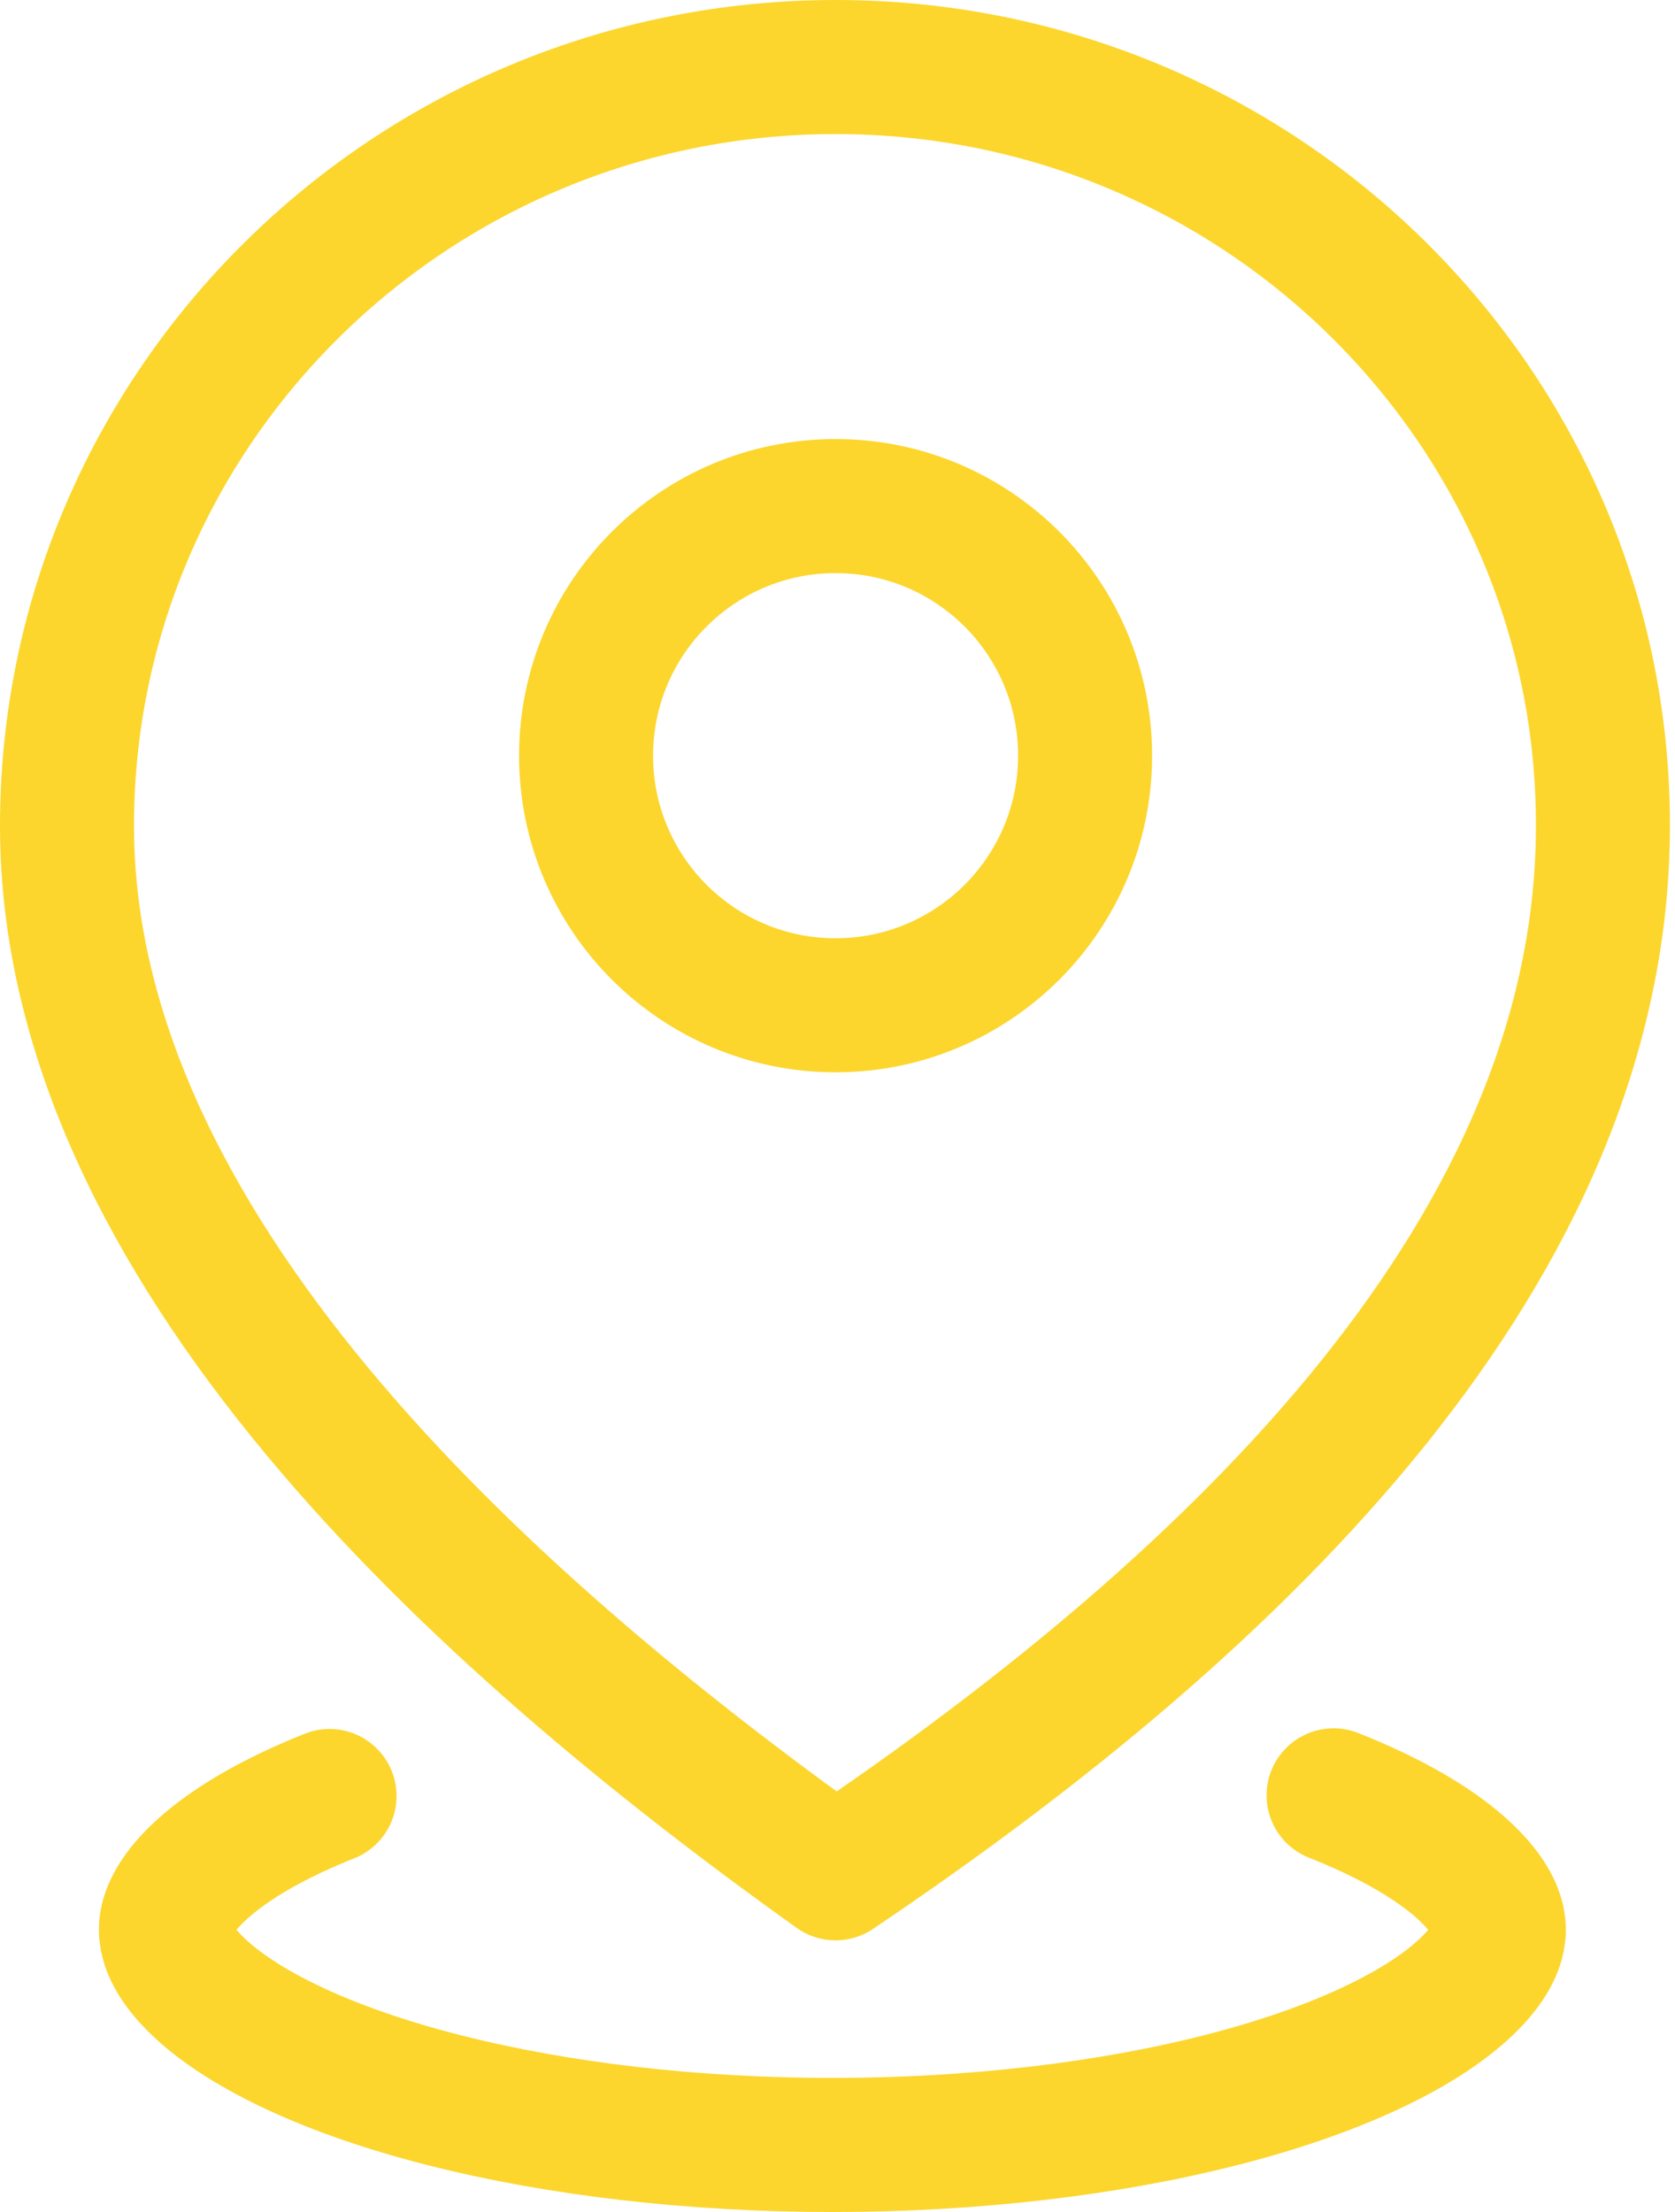
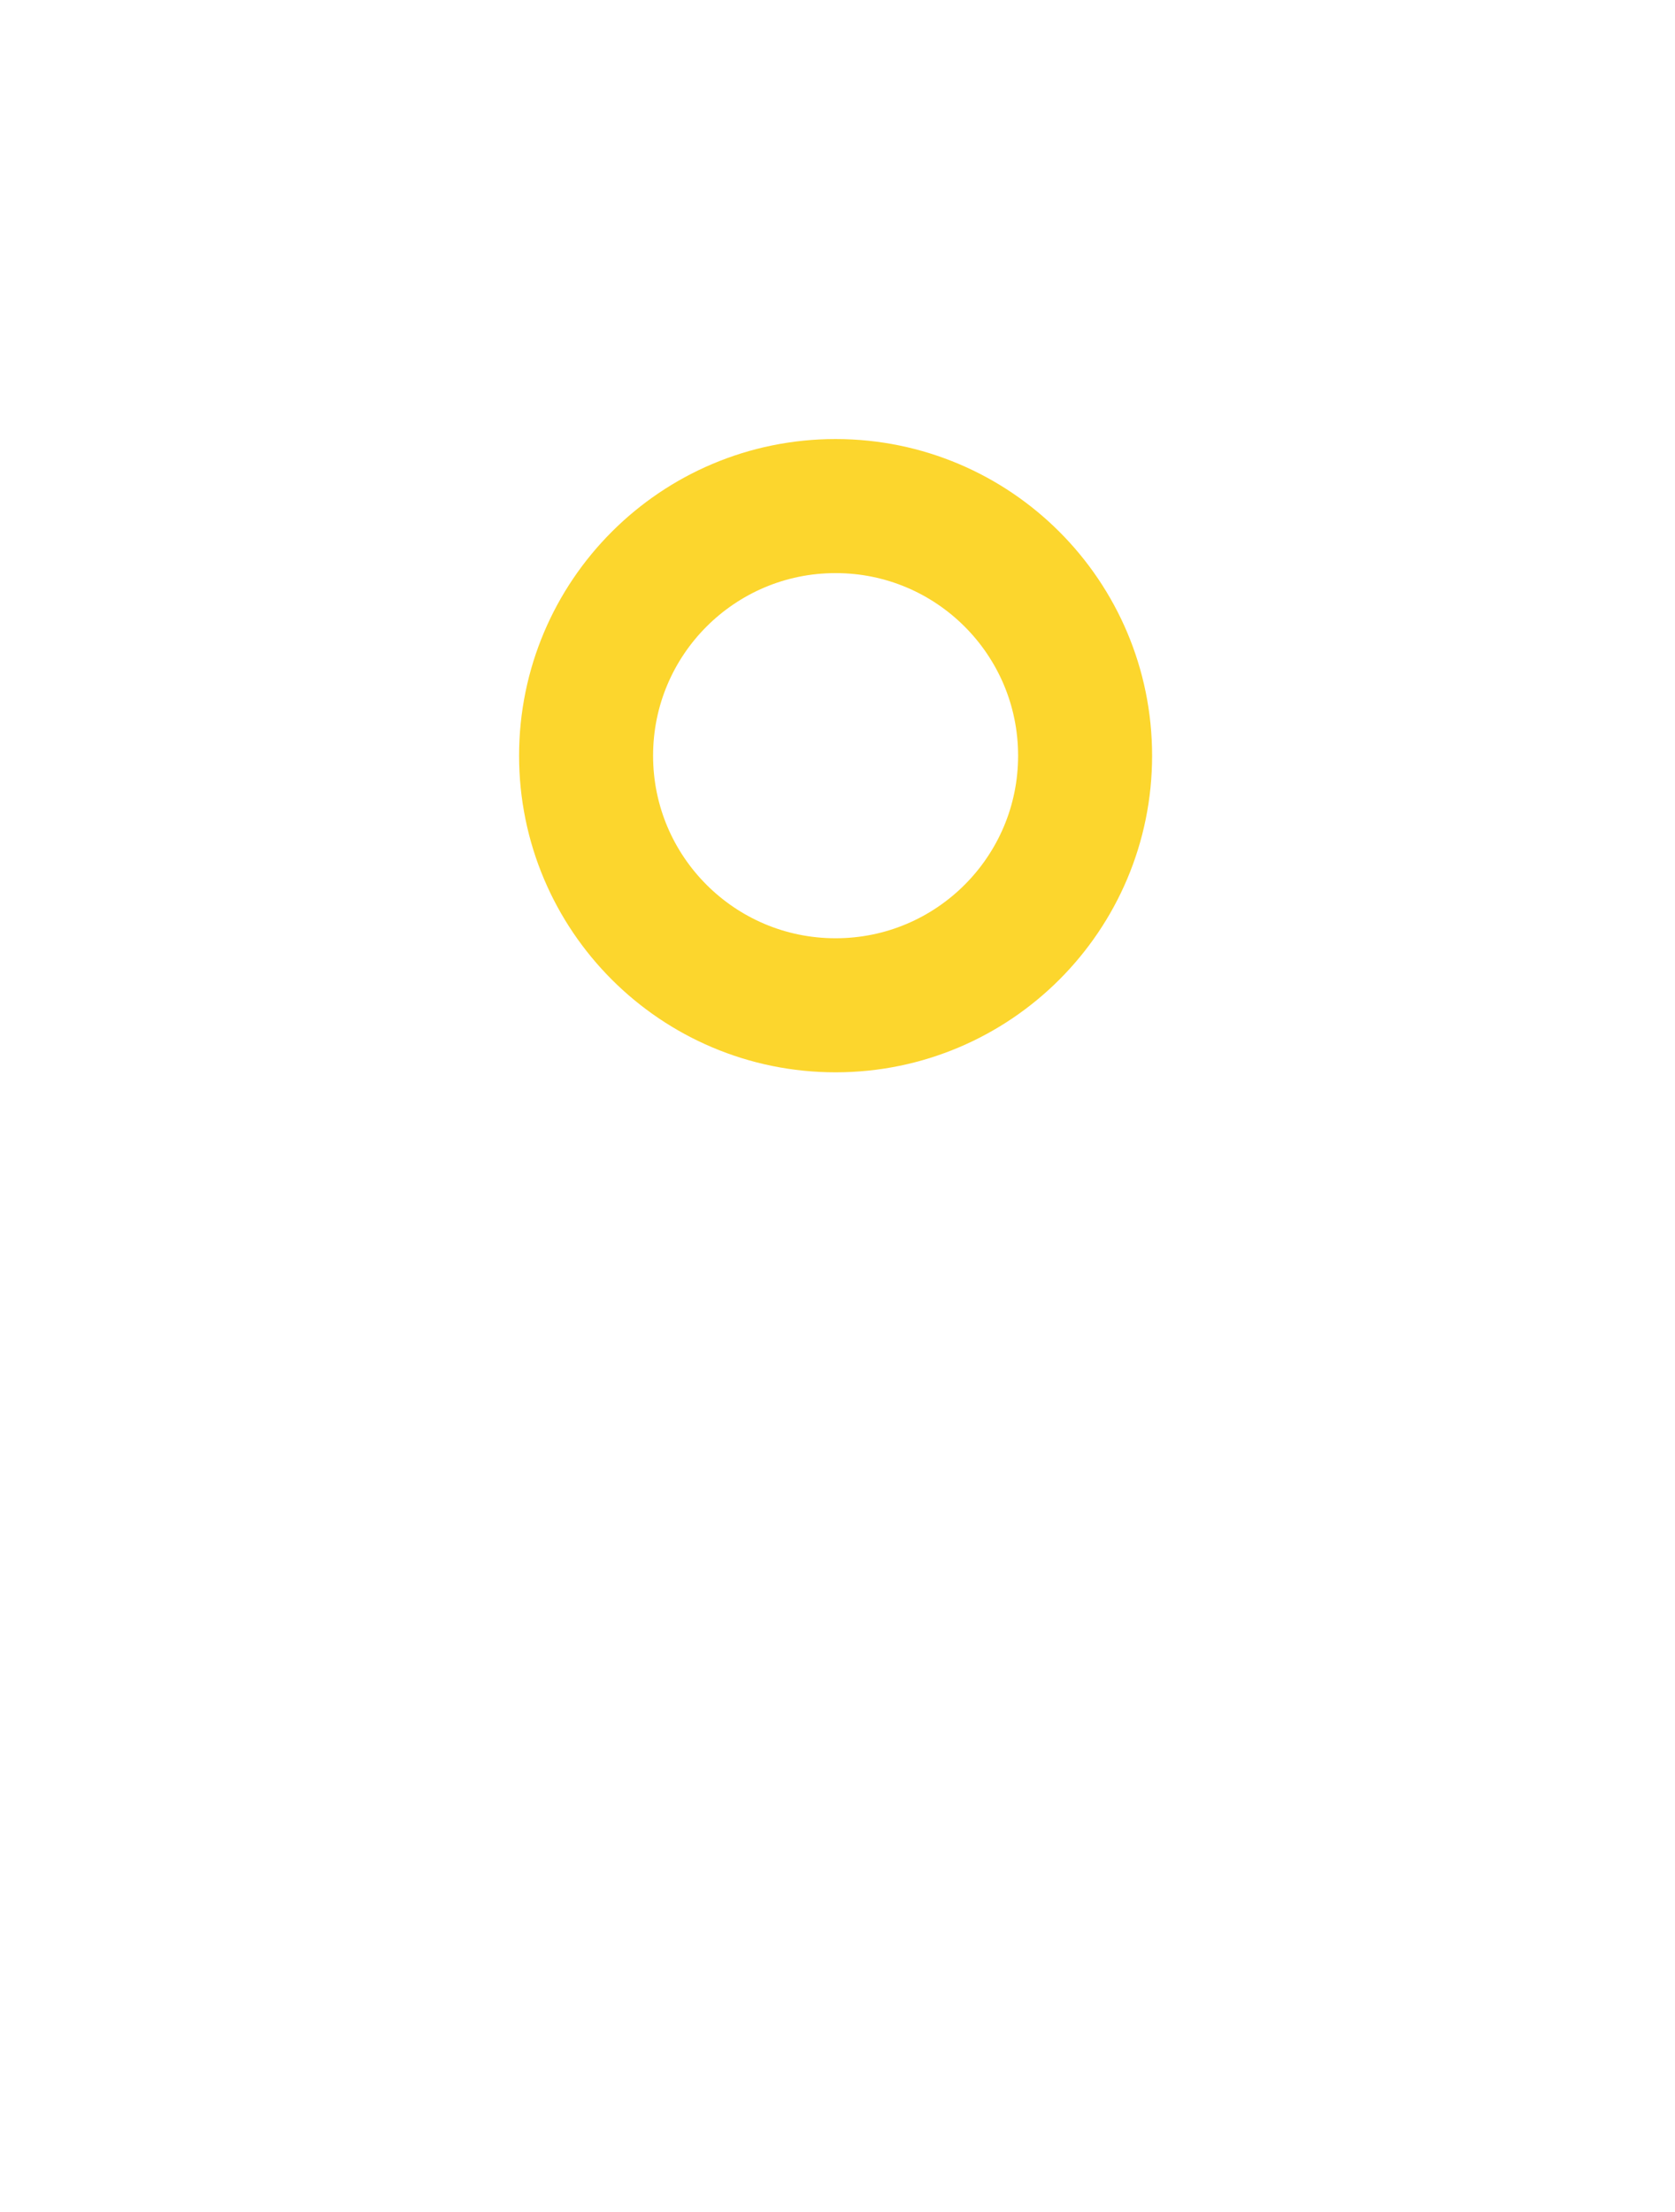
<svg xmlns="http://www.w3.org/2000/svg" width="50" height="66" viewBox="0 0 50 66" fill="none">
-   <path d="M39.808 53.568C42.671 54.701 44.106 55.96 44.567 56.9C44.763 57.299 44.778 57.623 44.691 57.938C44.593 58.291 44.319 58.785 43.675 59.372C42.354 60.578 39.919 61.773 36.476 62.654C33.079 63.522 29.045 63.998 24.884 64C20.723 64.003 16.683 63.533 13.278 62.669C9.827 61.793 7.377 60.6 6.041 59.393C5.39 58.804 5.109 58.307 5.007 57.951C4.916 57.633 4.929 57.31 5.12 56.915C5.568 55.982 6.985 54.724 9.837 53.588" stroke="#FCD62D" stroke-width="4" stroke-linecap="round" />
  <path d="M24.943 29.995C29.056 29.995 32.391 26.661 32.391 22.548C32.391 18.434 29.056 15.1 24.943 15.1C20.83 15.1 17.495 18.434 17.495 22.548C17.495 26.661 20.83 29.995 24.943 29.995Z" stroke="#FCD62D" stroke-width="4" stroke-linejoin="round" />
-   <path d="M47.848 24.643C47.848 37.144 37.181 47.661 24.943 55.895C14.239 48.26 2 37.144 2 24.643C2 12.143 12.292 2 24.943 2C37.593 2 47.848 12.143 47.848 24.606V24.643Z" stroke="#FCD62D" stroke-width="4" stroke-linejoin="round" />
</svg>